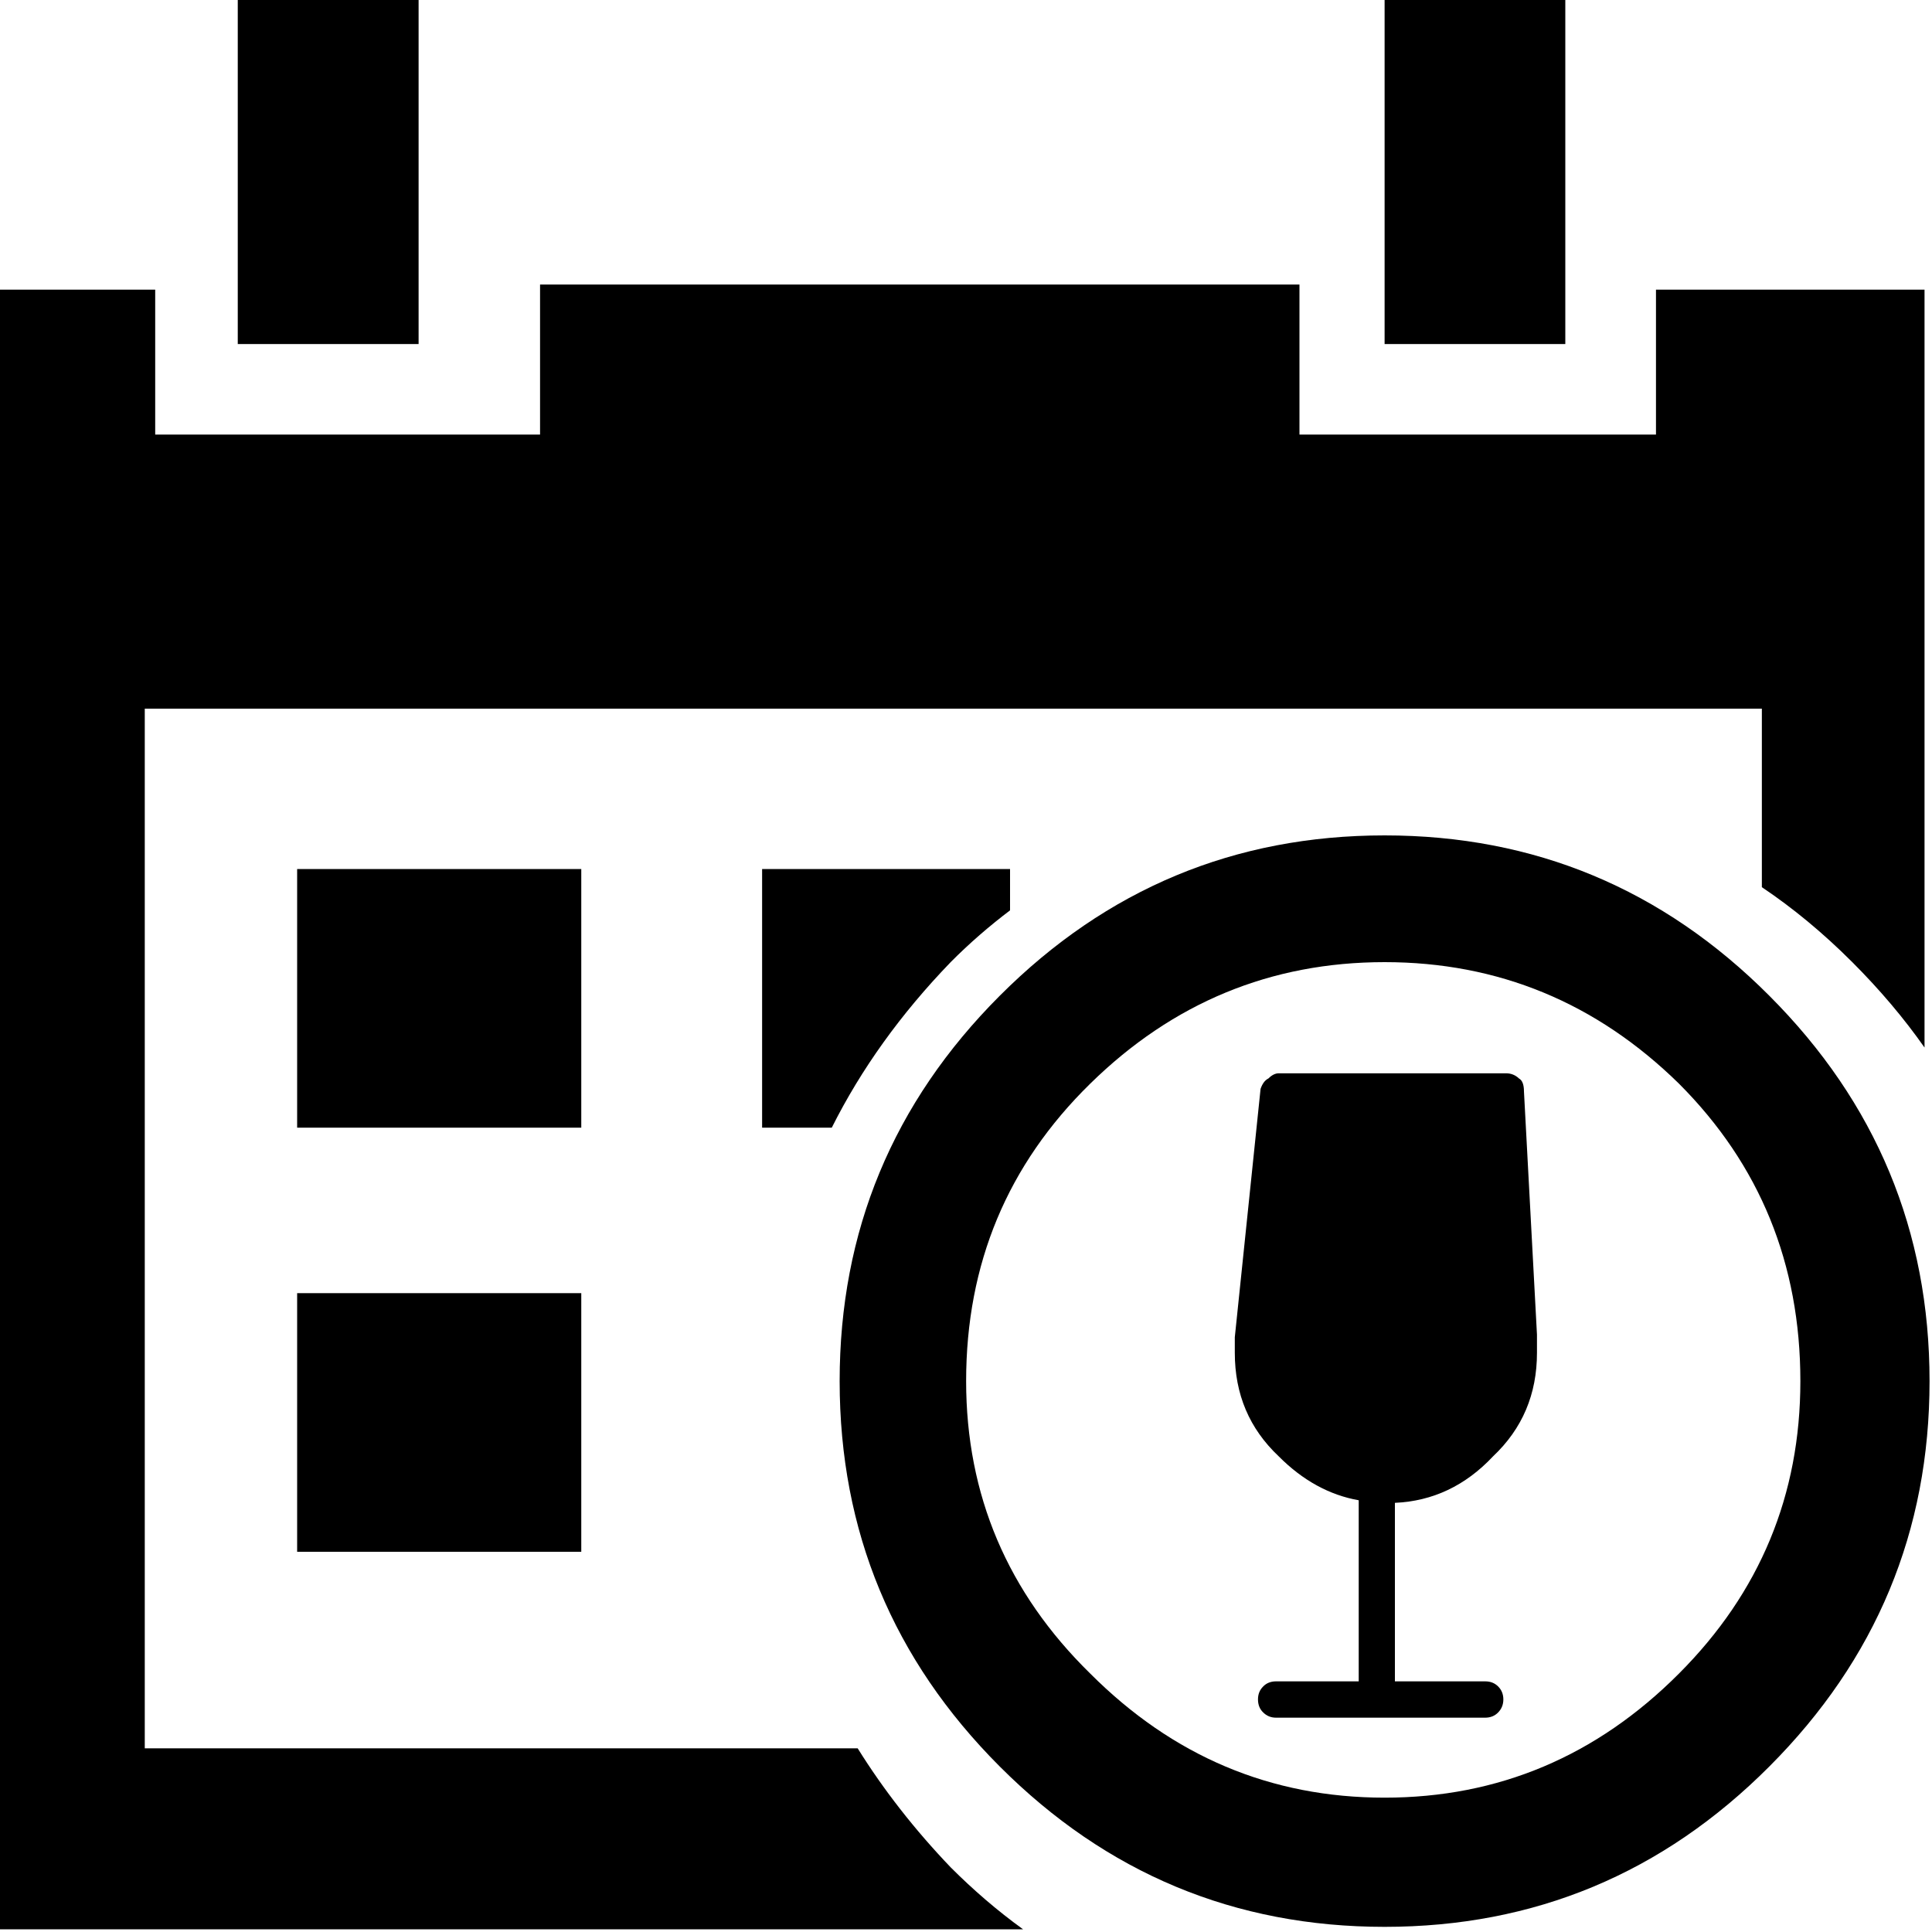
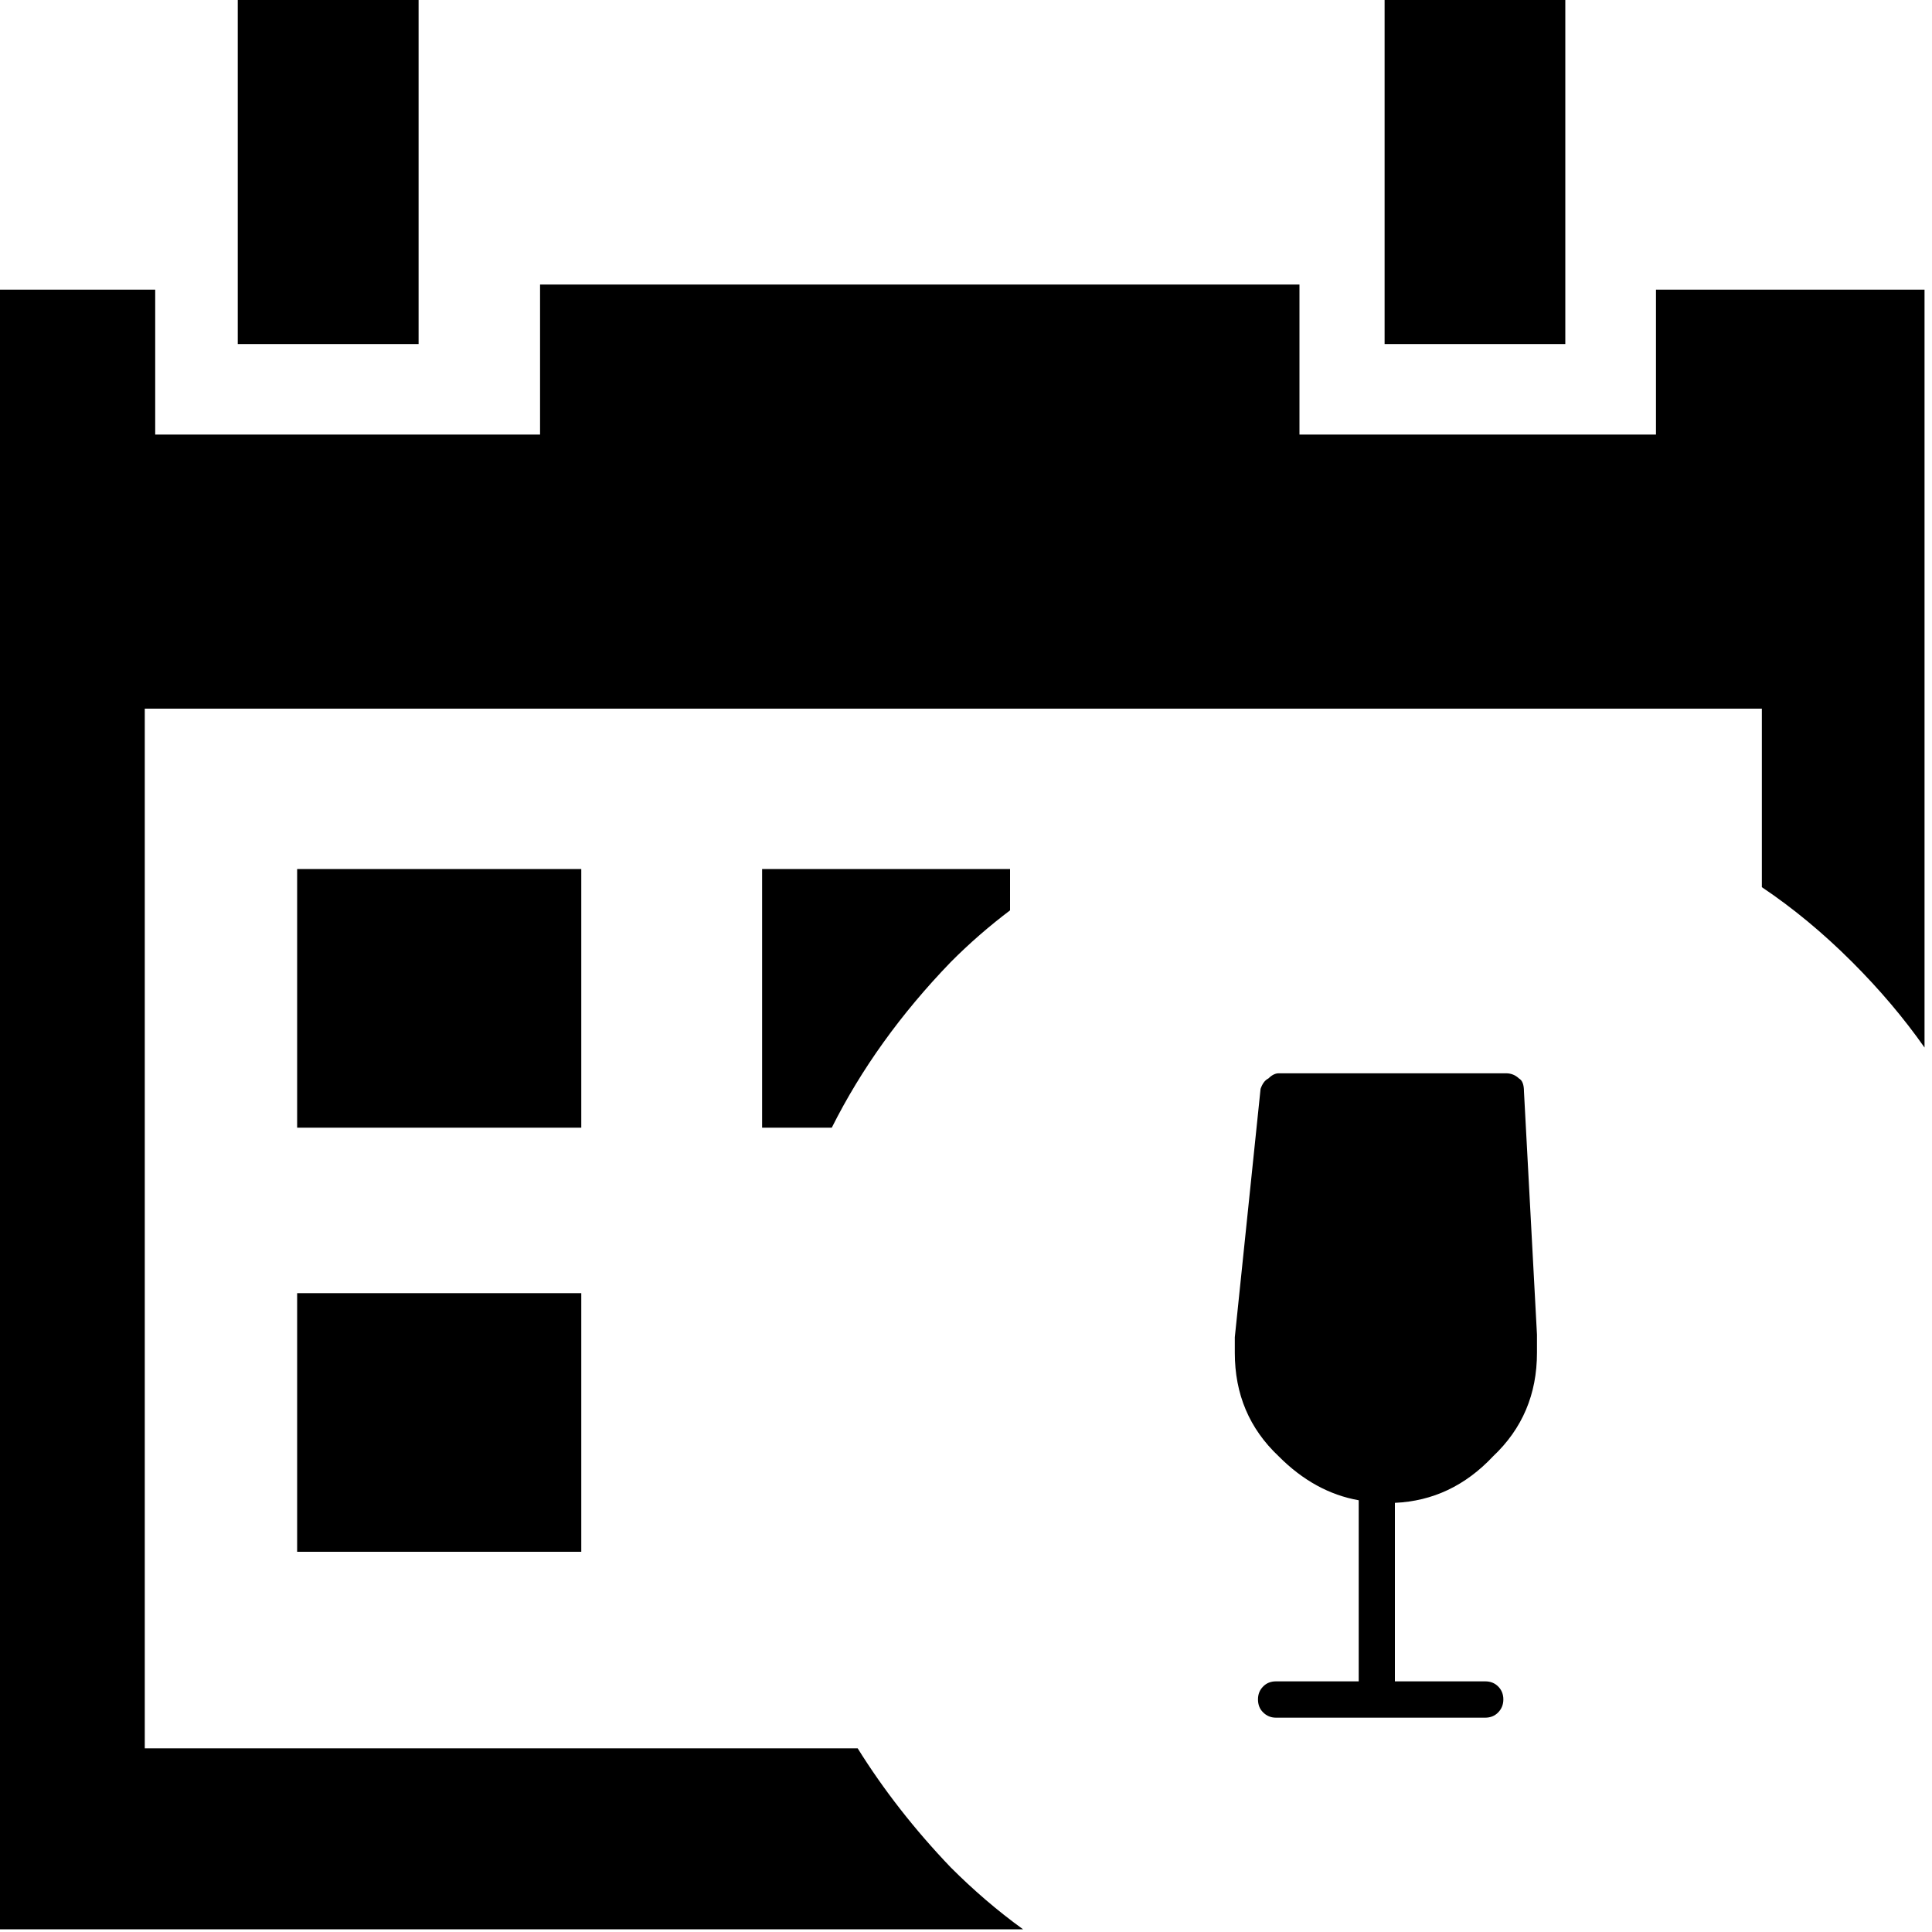
<svg xmlns="http://www.w3.org/2000/svg" version="1.1" id="Layer_1" x="0px" y="0px" width="15px" height="15px" viewBox="0 0 15 15" enable-background="new 0 0 15 15" xml:space="preserve">
  <g>
    <g>
      <path fill-rule="evenodd" clip-rule="evenodd" d="M12.153-0.02v2.691H10.75V-0.02H12.153z M5.917,6.747h1.925v0.321    C7.682,7.189,7.527,7.323,7.381,7.47C6.993,7.872,6.686,8.3,6.458,8.755H5.917V6.747z M13.678,5.502H1.124v8.072h5.535    c0.2,0.321,0.44,0.629,0.722,0.924c0.174,0.174,0.36,0.335,0.562,0.481h-7.961V2.249h1.223v1.125h2.988V2.209h5.896v1.165h2.768    V2.249h1.584c0.16,0,0.327,0,0.501,0v5.884c-0.16-0.228-0.347-0.449-0.561-0.663c-0.228-0.228-0.462-0.421-0.702-0.582V5.502z     M2.307,6.747h2.206v2.008H2.307V6.747z M1.846-0.02H3.25v2.691H1.846V-0.02z M4.513,10.04v2.008H2.307V10.04H4.513z" />
    </g>
    <g>
      <g>
        <path fill-rule="evenodd" clip-rule="evenodd" d="M11.793,8.373c0.026,0.014,0.039,0.048,0.039,0.101l0.101,1.888     c0,0.04,0,0.087,0,0.141c0,0.321-0.113,0.589-0.341,0.804c-0.214,0.228-0.468,0.348-0.762,0.361v1.386h0.701     c0.041,0,0.074,0.013,0.101,0.04c0.026,0.026,0.04,0.06,0.04,0.1c0,0.041-0.014,0.074-0.04,0.101     c-0.026,0.027-0.06,0.041-0.101,0.041H9.907c-0.04,0-0.073-0.014-0.1-0.041c-0.027-0.026-0.04-0.06-0.04-0.101     c0-0.04,0.013-0.073,0.04-0.1c0.026-0.027,0.06-0.04,0.1-0.04h0.642v-1.406c-0.227-0.04-0.435-0.154-0.621-0.341     c-0.228-0.215-0.341-0.482-0.341-0.804c0-0.04,0-0.073,0-0.101v-0.02l0.2-1.928c0.014-0.04,0.033-0.067,0.061-0.081     c0.026-0.026,0.053-0.04,0.08-0.04h1.765C11.732,8.333,11.766,8.347,11.793,8.373z" />
      </g>
      <g>
-         <path fill-rule="evenodd" clip-rule="evenodd" d="M8.464,8.414c-0.642,0.629-0.963,1.398-0.963,2.309     c0,0.884,0.321,1.641,0.963,2.27c0.642,0.643,1.403,0.964,2.286,0.964c0.882,0,1.645-0.321,2.286-0.964     c0.628-0.629,0.942-1.386,0.942-2.27c0-0.91-0.314-1.68-0.942-2.309C12.395,7.785,11.632,7.47,10.75,7.47     C9.867,7.47,9.105,7.785,8.464,8.414z M6.519,10.723c0-1.164,0.414-2.162,1.243-2.992c0.829-0.83,1.825-1.245,2.988-1.245     s2.159,0.415,2.987,1.245c0.829,0.83,1.244,1.828,1.244,2.992c0,1.165-0.415,2.162-1.244,2.992     c-0.828,0.83-1.824,1.245-2.987,1.245s-2.159-0.415-2.988-1.245S6.519,11.888,6.519,10.723z" />
-       </g>
+         </g>
    </g>
  </g>
</svg>